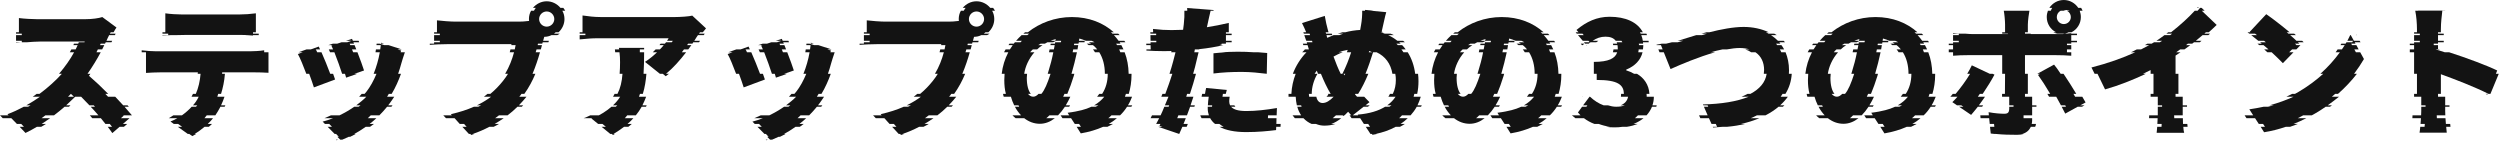
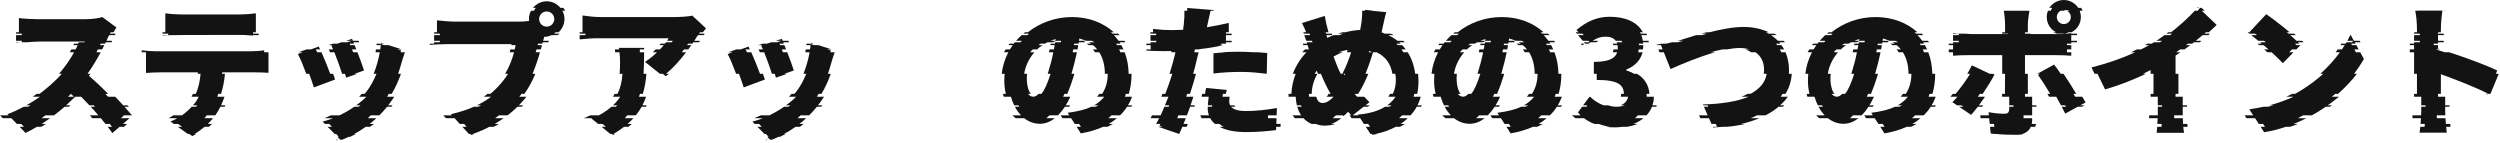
<svg xmlns="http://www.w3.org/2000/svg" width="698" height="40" viewBox="0 0 698 40" fill="none">
  <path d="M674.815 9V8.16C674.815 6.56 674.655 4.52 674.335 3H675.135V2.96H682.695V3H681.895C681.735 4.52 681.495 6.24 681.495 8.16V9H680.695V9.4H682.295V9.8H680.695V11.4H682.295V11.8H680.695V12.2H679.495V12.6H680.695V13.64C680.855 13.68 681.055 13.76 681.255 13.8H680.055C680.855 14.04 681.735 14.32 682.615 14.6H683.815C688.775 16.2 694.455 18.32 697.215 19.68L696.855 20.6H697.655L695.335 26.2H694.535L694.455 26.44C694.295 26.36 694.135 26.28 693.975 26.2H694.775C690.775 24.2 685.575 22.2 681.495 20.72V26.2H680.695V27H682.695V29.4H683.895V29.8H682.695V31C682.695 31.28 682.695 31.72 682.735 32.2H680.335C680.335 32.44 680.375 32.72 680.375 33H682.775C682.815 33.52 682.855 34.04 682.895 34.6H684.095C684.135 34.88 684.135 35.12 684.175 35.4H682.975C683.015 36 683.095 36.56 683.135 37.04H675.535C675.615 36.56 675.695 36 675.735 35.4H676.935C676.975 35.12 676.975 34.88 677.015 34.6H675.815C675.855 34.08 675.895 33.52 675.935 33H673.535C673.535 32.72 673.575 32.48 673.575 32.2H675.975C676.015 31.76 676.015 31.36 676.015 31V29.8H677.215V29.4H676.015V27H674.015V26.2H674.815V20.6H674.015V14.6H672.815V13.8H674.015V12.6H672.815V12.2H674.015V11.8H675.615V11.4H674.015V9.8H675.615V9.4H674.015V9H674.815Z" fill="#131313" />
  <path d="M640.775 12.2C640.895 12.32 641.015 12.44 641.135 12.56L641.095 12.6H642.295L641.135 13.8H639.935L639.135 14.6H640.335L637.375 17.64C636.615 16.84 635.495 15.76 634.255 14.6H633.055C632.775 14.32 632.455 14.08 632.175 13.8H633.375C632.935 13.4 632.455 13 631.975 12.6H630.775C630.615 12.48 630.455 12.32 630.295 12.2H631.495C631.335 12.08 631.175 11.92 631.015 11.8H632.615C632.455 11.68 632.295 11.52 632.135 11.4H630.535C629.855 10.84 629.175 10.28 628.535 9.8H630.135C629.975 9.68 629.775 9.52 629.615 9.4H628.015C627.815 9.24 627.655 9.12 627.495 9H628.295C628.255 8.96 628.175 8.92 628.135 8.88L632.735 3.96C634.415 5.12 636.975 7.08 639.255 9H638.455C638.615 9.12 638.775 9.28 638.935 9.4H640.535C640.695 9.52 640.855 9.68 641.015 9.8H639.415C640.055 10.36 640.655 10.88 641.175 11.4H642.775C642.895 11.52 643.055 11.68 643.175 11.8H641.575C641.695 11.92 641.855 12.08 641.975 12.2H640.775ZM640.775 26.2C641.135 26 641.455 25.84 641.775 25.64C644.295 24.16 646.615 22.44 648.655 20.6H647.855C649.975 18.72 651.775 16.68 653.295 14.6H652.095C652.295 14.32 652.495 14.08 652.655 13.8H653.855C654.135 13.4 654.375 13 654.655 12.6H653.455C653.535 12.48 653.615 12.32 653.695 12.2H654.895C654.975 12.08 655.055 11.92 655.135 11.8H656.735C656.815 11.68 656.895 11.52 656.975 11.4H655.375C655.655 10.84 655.935 10.36 656.175 9.8H657.775C657.815 9.76 657.815 9.68 657.855 9.64L657.935 9.8H656.335L657.215 11.4H658.815L659.055 11.8H657.455L657.655 12.2H656.455L656.695 12.6H657.895L658.535 13.8H657.335L657.775 14.6H658.975L660.015 16.48C659.215 17.84 658.295 19.24 657.255 20.6H658.055C656.535 22.56 654.775 24.44 652.775 26.2H651.975C651.695 26.48 651.375 26.72 651.055 27H653.055C652.015 27.84 650.975 28.64 649.895 29.4H651.095C650.935 29.52 650.735 29.68 650.535 29.8H649.335C648.415 30.44 647.455 31.08 646.455 31.64C646.135 31.84 645.815 32 645.455 32.2H643.055C642.575 32.48 642.055 32.72 641.535 33H643.935C642.815 33.56 641.615 34.12 640.375 34.6H641.575C640.855 34.88 640.135 35.16 639.415 35.4H638.215C636.215 36.08 634.175 36.6 632.135 36.92L631.175 35.4H632.375L631.855 34.6H630.655L629.615 33H627.215L626.695 32.2H629.095L628.015 30.52C629.375 30.32 630.735 30.08 632.015 29.8H633.215C633.775 29.68 634.295 29.56 634.855 29.4H633.655C636.095 28.76 638.335 27.92 640.375 27H638.375C638.935 26.72 639.455 26.48 639.975 26.2H640.775Z" fill="#131313" />
  <path d="M601.415 11.8C601.415 11.8 601.415 11.8 603.015 11.8C603.215 11.68 603.455 11.52 603.655 11.4H602.055C602.815 10.92 603.575 10.36 604.335 9.8H605.935C606.095 9.68 606.295 9.52 606.455 9.4H604.855C605.015 9.28 605.215 9.12 605.375 9H606.175C608.655 7.08 611.055 4.88 612.775 3H613.575C613.815 2.72 614.055 2.44 614.255 2.2H613.455C613.535 2.12 613.575 2.04 613.655 1.96L613.895 2.2H614.695L615.535 3H614.735L618.895 6.96C618.175 7.68 617.455 8.32 616.695 9H615.895C615.775 9.12 615.615 9.28 615.455 9.4H617.055C616.895 9.52 616.735 9.68 616.575 9.8H614.975C614.335 10.32 613.695 10.88 613.055 11.4H614.655C614.495 11.52 614.335 11.68 614.175 11.8H612.575C612.375 11.92 612.215 12.08 612.055 12.2H610.855C610.655 12.32 610.495 12.48 610.335 12.6H611.535C610.975 13 610.455 13.4 609.895 13.8H608.695C608.335 14.08 607.935 14.32 607.575 14.6H608.775C608.335 14.92 607.855 15.24 607.415 15.52V20.6H608.215V26.2H607.415V27H609.415V29.4H610.615V29.8H609.415V31.28C609.415 31.56 609.415 31.88 609.415 32.2H607.015C607.015 32.48 607.055 32.72 607.055 33H609.455C609.455 33.52 609.495 34.08 609.495 34.6H610.695C610.735 34.88 610.735 35.16 610.775 35.4H609.575C609.615 36.08 609.695 36.68 609.815 37.08H602.135C602.175 36.68 602.255 36.08 602.295 35.4H603.495C603.495 35.16 603.535 34.88 603.535 34.6H602.335C602.375 34.08 602.415 33.52 602.415 33H600.015C600.015 32.72 600.055 32.48 600.055 32.2H602.455C602.455 31.88 602.455 31.56 602.455 31.28V29.8H603.655V29.4H602.455V27H600.455V26.2H601.255V20.6H600.455V19.56C599.775 19.92 599.055 20.24 598.335 20.6H599.135C595.575 22.28 591.575 23.88 587.735 24.96L585.615 20.6H584.815L583.935 18.84C588.615 17.64 592.655 16.2 596.135 14.6H594.935C595.495 14.36 596.055 14.08 596.575 13.8H597.775C598.575 13.4 599.335 13 600.055 12.6H598.855C599.095 12.48 599.335 12.32 599.535 12.2H600.735C600.975 12.08 601.175 11.96 601.415 11.8Z" fill="#131313" />
  <path d="M574.255 4.76C574.255 5.84 575.135 6.72 576.215 6.72C577.295 6.72 578.175 5.84 578.175 4.76C578.175 4 577.735 3.32 577.095 3H577.895C577.615 2.88 577.335 2.8 577.015 2.8C576.695 2.8 576.415 2.88 576.135 3H575.335C574.695 3.32 574.255 4 574.255 4.76ZM572.175 2.2C573.055 0.88 574.535 0 576.215 0C577.895 0 579.375 0.88 580.255 2.2H581.055C581.215 2.44 581.335 2.72 581.455 3H580.655C580.855 3.56 580.975 4.12 580.975 4.76C580.975 6.6 579.935 8.2 578.375 9H577.575C577.255 9.16 576.895 9.32 576.535 9.4H578.135C578.055 9.4 578.015 9.44 577.935 9.44C578.135 9.44 578.335 9.4 578.495 9.4H576.895C577.415 9.36 577.895 9.28 578.295 9.24V9.4H579.895V9.8H578.295V11.4H579.895V11.8H578.295V12.2H577.095V12.6H578.295V13.8H577.095V14.6H578.295V15.56C576.935 15.44 575.175 15.4 574.015 15.4H565.375V20.6H566.175V26.2H565.375V27H567.375V29.4H568.575V29.8H567.375V32.2H564.975V33H567.375V33.56C567.375 33.92 567.335 34.28 567.255 34.6H568.455C568.415 34.88 568.335 35.16 568.215 35.4H567.015C566.575 36.36 565.775 37.08 564.615 37.4H565.015C564.495 37.56 563.855 37.64 563.175 37.64C561.175 37.64 559.215 37.6 557.295 37.4H556.895C556.535 37.36 556.175 37.32 555.815 37.28L555.615 35.4H556.815L556.735 34.6H555.535L555.375 33H552.975L552.895 32.2H555.295L555.215 31.32C556.895 31.64 558.615 31.76 559.575 31.76C560.575 31.76 560.935 31.44 560.975 30.4C560.975 30.28 560.975 30.08 560.975 29.8H562.175C562.175 29.68 562.175 29.56 562.175 29.4H560.975C560.975 28.8 560.975 27.96 560.975 27H558.975C558.975 26.76 558.975 26.48 558.975 26.2H559.775C559.775 24.44 559.815 22.44 559.815 20.6H559.015C559.015 18.16 559.015 16.08 559.015 15.4H549.415C548.215 15.4 546.455 15.44 545.295 15.56V14.6H544.095V13.8H545.295V12.6H544.095V12.2H545.295V11.8H546.895V11.4H545.295V9.8H546.895V9.4H545.295V9.2C545.855 9.28 546.495 9.36 547.135 9.4H548.735C549.535 9.48 550.335 9.52 551.015 9.52H560.615V9.4H559.015V9H559.815V6.84C559.815 5.72 559.615 3.76 559.455 3H566.615C566.495 3.56 566.175 5.8 566.175 6.88V9H565.375V9.4H566.975V9.52H575.575C575.895 9.52 576.215 9.52 576.575 9.48C576.375 9.48 576.175 9.44 576.015 9.4H574.415C574.015 9.32 573.615 9.2 573.255 9H574.055C572.495 8.24 571.455 6.6 571.455 4.76C571.455 4.12 571.575 3.56 571.775 3H572.575C572.695 2.72 572.815 2.44 572.975 2.2H572.175ZM552.215 29.8C551.495 30.72 550.855 31.48 550.335 32.08L546.975 29.8H548.175L547.575 29.4H546.375L545.095 28.52C545.575 28.04 546.055 27.56 546.535 27H544.535C544.775 26.76 545.015 26.48 545.215 26.2H546.015C547.455 24.48 548.895 22.52 550.055 20.6H549.255C549.735 19.8 550.175 19 550.535 18.24L555.535 20.6H556.335L556.855 20.84C556.015 22.44 554.815 24.36 553.575 26.2H552.775C552.575 26.48 552.415 26.72 552.215 27H554.215C553.655 27.84 553.055 28.64 552.495 29.4H553.695C553.615 29.52 553.495 29.68 553.415 29.8H552.215ZM581.375 27C581.735 27.6 582.015 28.12 582.295 28.6L580.815 29.4H582.015L581.295 29.8H580.095L576.615 31.72C576.295 31.12 575.975 30.44 575.615 29.8H576.815C576.735 29.68 576.655 29.52 576.615 29.4H575.415C574.975 28.6 574.535 27.8 574.095 27H572.095C571.935 26.72 571.775 26.48 571.615 26.2H572.415C571.215 24.16 569.975 22.24 569.015 20.92L569.615 20.6H568.815L573.495 18.04C574.055 18.72 574.695 19.6 575.335 20.6H576.135C577.335 22.36 578.615 24.4 579.695 26.2H578.895C579.055 26.48 579.215 26.76 579.375 27H581.375Z" fill="#131313" />
  <path d="M532.375 35.4C530.575 36.2 528.495 36.84 526.135 37.24L524.975 35.4H526.175L525.655 34.6H524.455L523.415 33H521.015L520.495 32.2H522.895L522.455 31.48C524.135 31.28 525.215 31.04 526.375 30.76C527.335 30.52 528.255 30.2 529.095 29.8H530.295C530.535 29.68 530.815 29.56 531.055 29.4H529.855C530.975 28.76 531.935 27.96 532.695 27H530.695C530.895 26.76 531.095 26.48 531.295 26.2H532.095C533.095 24.68 533.655 22.8 533.655 20.68C533.655 20.64 533.655 20.64 533.655 20.6H532.855C532.855 18.24 532.295 16.2 531.295 14.6H530.095C529.935 14.32 529.735 14.04 529.535 13.8H530.735C530.375 13.36 529.975 12.96 529.535 12.6H528.335C528.175 12.48 527.975 12.32 527.815 12.2H529.015C528.815 12.04 528.575 11.92 528.375 11.8H529.975C529.735 11.64 529.455 11.52 529.175 11.4H527.575C527.015 11.16 526.375 10.92 525.735 10.76C525.695 11 525.655 11.2 525.615 11.4H527.215C527.215 11.52 527.175 11.68 527.175 11.8H525.575C525.535 11.92 525.535 12.08 525.495 12.2H524.295C524.255 12.32 524.255 12.48 524.215 12.6H525.415C525.335 13 525.295 13.4 525.215 13.8H524.015C523.935 14.08 523.895 14.32 523.855 14.6H525.055C524.655 16.52 524.135 18.52 523.535 20.6H524.335C524.295 20.8 524.255 21 524.175 21.2C523.615 23 523.015 24.68 522.375 26.2H521.575C521.455 26.48 521.335 26.72 521.215 27H523.215C522.815 27.88 522.375 28.68 521.935 29.4H523.135C523.055 29.52 522.975 29.68 522.895 29.8H521.695C521.095 30.72 520.455 31.52 519.775 32.2H517.375C517.095 32.48 516.815 32.76 516.495 33H518.895C517.615 34 516.215 34.56 514.695 34.56C513.095 34.56 511.615 34 510.335 33H507.935C507.615 32.76 507.335 32.48 507.055 32.2H509.455C508.815 31.52 508.215 30.72 507.735 29.8H508.935C508.855 29.68 508.775 29.52 508.735 29.4H507.535C507.175 28.68 506.855 27.84 506.615 27H504.615C504.535 26.72 504.455 26.48 504.415 26.2H505.215C504.895 25 504.775 23.72 504.775 22.36C504.775 21.76 504.815 21.2 504.855 20.6H504.055C504.295 18.48 504.935 16.44 505.895 14.6H504.695C504.855 14.32 504.975 14.04 505.135 13.8H506.335C506.575 13.4 506.855 13 507.135 12.6H505.935C506.015 12.48 506.135 12.32 506.215 12.2H507.415C507.535 12.08 507.615 11.92 507.735 11.8H509.335C509.455 11.68 509.575 11.52 509.655 11.4H508.055C508.535 10.84 509.055 10.32 509.615 9.8H511.215C511.375 9.68 511.535 9.52 511.695 9.4H510.095C510.255 9.28 510.415 9.12 510.575 9H511.375C514.655 6.4 518.935 4.76 523.655 4.76C528.455 4.76 532.455 6.4 535.335 9H534.535C534.695 9.12 534.855 9.28 534.975 9.4H536.575C536.695 9.52 536.855 9.68 536.975 9.8H535.375C535.855 10.32 536.295 10.84 536.695 11.4H538.295C538.375 11.52 538.495 11.68 538.575 11.8H536.975C537.055 11.92 537.135 12.08 537.215 12.2H536.015C536.095 12.32 536.175 12.48 536.255 12.6H537.455C537.655 13 537.855 13.4 538.055 13.8H536.855C536.975 14.08 537.055 14.32 537.175 14.6H538.375C539.095 16.44 539.455 18.48 539.495 20.6H540.295C540.295 20.68 540.295 20.8 540.295 20.88C540.295 22.8 540.015 24.56 539.535 26.2H538.735C538.655 26.48 538.535 26.72 538.455 27H540.455C540.135 27.84 539.775 28.64 539.295 29.4H540.495C540.415 29.52 540.335 29.68 540.255 29.8H539.055C538.495 30.68 537.855 31.48 537.095 32.2H534.695C534.415 32.48 534.135 32.76 533.815 33H536.215C535.535 33.6 534.775 34.12 533.935 34.6H535.135C534.615 34.88 534.095 35.16 533.575 35.4H532.375ZM514.855 27C514.855 27 514.855 27 512.855 27C513.375 27 513.855 26.72 514.335 26.2H515.135C516.015 25.2 516.815 23.32 517.695 20.6H516.895C516.935 20.4 517.015 20.16 517.095 19.92C517.615 18.28 518.095 16.48 518.455 14.6H517.255C517.335 14.32 517.375 14.08 517.415 13.8H518.615C518.695 13.4 518.775 13 518.855 12.6H517.655C517.655 12.48 517.695 12.32 517.735 12.2H518.935C518.935 12.08 518.975 11.92 518.975 11.8H520.575C520.575 11.68 520.615 11.52 520.655 11.4H519.055C519.095 11.24 519.095 11.08 519.135 10.92C518.615 11.04 518.135 11.2 517.695 11.4H519.295C518.975 11.52 518.695 11.64 518.415 11.8H516.815C516.575 11.92 516.335 12.04 516.095 12.2H514.895C514.655 12.32 514.455 12.48 514.255 12.6H515.455C514.895 12.96 514.375 13.36 513.935 13.8H512.735C512.455 14.04 512.215 14.32 511.975 14.6H513.175C511.575 16.44 510.615 18.64 510.335 20.6H511.135C511.095 21 511.055 21.36 511.055 21.72C511.055 23.84 511.495 25.36 512.175 26.2H511.375C511.815 26.72 512.295 27 512.855 27H514.855Z" fill="#131313" />
  <path d="M468.335 11.4C468.535 11.36 468.735 11.28 468.935 11.24C469.935 10.92 471.615 10.4 473.615 9.8H475.215C475.655 9.68 476.135 9.52 476.615 9.4H475.015C475.495 9.28 476.015 9.12 476.495 9H477.295C480.455 8.2 483.935 7.52 486.815 7.52C489.375 7.52 491.775 8.04 493.815 9H493.015C493.255 9.12 493.535 9.24 493.775 9.4H495.375C495.615 9.52 495.855 9.68 496.055 9.8H494.455C495.175 10.28 495.815 10.8 496.415 11.4H498.015C498.135 11.52 498.255 11.68 498.375 11.8H496.775C496.895 11.92 496.975 12.08 497.095 12.2H495.895C495.975 12.32 496.095 12.48 496.175 12.6H497.375C497.655 12.96 497.895 13.36 498.135 13.8H496.935C497.095 14.04 497.215 14.32 497.335 14.6H498.535C499.135 16.08 499.495 17.76 499.495 19.64C499.495 19.96 499.495 20.28 499.455 20.6H500.255C500.135 22.64 499.535 24.52 498.495 26.2H497.695C497.535 26.48 497.375 26.72 497.175 27H499.175C498.575 27.84 497.855 28.64 497.015 29.4H498.215C498.095 29.52 497.935 29.68 497.775 29.8H496.575C495.535 30.68 494.335 31.48 492.935 32.2H490.535C489.975 32.48 489.415 32.76 488.815 33H491.215C489.695 33.64 487.975 34.2 486.095 34.6H487.295C485.695 34.96 484.015 35.24 482.215 35.4H481.015C480.135 35.48 479.215 35.56 478.295 35.6L478.215 35.4H479.415L479.055 34.6H477.855L477.135 33H474.735L474.375 32.2H476.775L475.735 29.8H476.935L476.775 29.4H475.575L475.455 29.16C480.535 29.04 484.935 28.36 488.255 27H486.255C486.855 26.76 487.415 26.48 487.935 26.2H488.735C491.295 24.84 492.895 23 493.255 20.6H492.455C492.495 20.24 492.535 19.88 492.535 19.52C492.535 17.44 491.735 15.68 490.135 14.6H488.935C488.455 14.28 487.935 14 487.295 13.8H488.495C487.695 13.56 486.775 13.4 485.735 13.4C484.655 13.4 483.415 13.56 482.095 13.8H480.895C479.855 14 478.735 14.28 477.615 14.6H478.815C474.295 15.88 469.455 17.92 466.415 19.28L464.535 14.6H463.335L463.015 13.8H464.215L463.735 12.6H462.535L462.495 12.48C462.935 12.4 463.415 12.32 463.935 12.2H465.135C465.655 12.08 466.255 11.96 466.815 11.8H468.415C468.935 11.68 469.455 11.52 469.935 11.4H468.335Z" fill="#131313" />
  <path d="M441.28 32.2C441.04 31.96 440.8 31.68 440.56 31.4L441.72 29.8H442.92L443.2 29.4H442L443.8 27H441.8L441.84 26.92C441.88 26.96 441.88 26.96 441.92 27H443.92C445.08 28.08 446.36 28.92 447.72 29.4H448.92C449.68 29.64 450.44 29.8 451.24 29.8C452.16 29.8 453 29.68 453.68 29.4H452.48C453.6 28.96 454.36 28.16 454.56 27H452.56C452.6 26.8 452.6 26.6 452.6 26.4C452.6 26.32 452.6 26.28 452.6 26.2H453.4C453.32 23.76 451.88 22.32 445.8 22.32V20.6H445V17.28C449.16 17.28 451 16.28 451.52 14.6H450.32C450.4 14.36 450.44 14.08 450.48 13.8H451.68C451.68 13.68 451.68 13.52 451.68 13.4C451.68 13.12 451.64 12.84 451.6 12.6H450.4C450.36 12.48 450.36 12.32 450.32 12.2H451.52C451.48 12.04 451.44 11.92 451.36 11.8H452.96C452.88 11.64 452.8 11.52 452.72 11.4H451.12C450.56 10.64 449.6 10.24 448.28 10.24C446.88 10.24 445.8 10.64 444.64 11.4H446.24C446.04 11.52 445.88 11.64 445.68 11.8H444.08C443.92 11.92 443.72 12.04 443.56 12.2H442.36C442.2 12.32 442.04 12.48 441.88 12.6H443.08C443.04 12.64 443 12.68 442.96 12.72L442.88 12.6H441.68L441.36 12.2H442.56L442.24 11.8H443.84L443.52 11.4H441.92L440.56 9.8H442.16L441.84 9.4H440.24L439.92 9H440.72L440.16 8.36C442.92 6.04 445.88 4.68 449.4 4.68C453.84 4.68 457.16 6.16 458.68 9H457.88C457.96 9.12 458 9.28 458.08 9.4H459.68C459.72 9.52 459.8 9.68 459.84 9.8H458.24C458.44 10.28 458.6 10.84 458.68 11.4H460.28C460.28 11.52 460.32 11.68 460.32 11.8H458.72C458.72 11.92 458.76 12.08 458.76 12.2H457.56C457.6 12.32 457.6 12.48 457.6 12.6H458.8C458.8 12.68 458.8 12.8 458.8 12.88C458.8 13.2 458.76 13.48 458.72 13.8H457.52C457.52 14.08 457.44 14.32 457.4 14.6H458.6C458.08 16.72 456.56 18.4 454.04 19.44V19.64C454.84 19.88 455.56 20.2 456.24 20.6H457.04C459 21.76 460.36 23.64 460.52 26.2H459.72C459.76 26.44 459.76 26.64 459.76 26.88C459.76 26.92 459.76 26.96 459.76 27H461.76C461.76 27.88 461.6 28.68 461.36 29.4H462.56C462.52 29.52 462.48 29.68 462.44 29.8H461.24C460.88 30.68 460.36 31.48 459.72 32.2H457.32C457.04 32.48 456.76 32.76 456.48 33H458.88C458.08 33.64 457.12 34.2 456.08 34.6H457.28C456.32 34.96 455.32 35.24 454.24 35.4H453.04C452.32 35.52 451.52 35.56 450.76 35.56C449.88 35.56 449.08 35.52 448.32 35.4H449.52C448.36 35.24 447.32 34.96 446.36 34.6H445.16C444.08 34.2 443.08 33.64 442.24 33H439.84C439.52 32.76 439.2 32.48 438.88 32.2H441.28Z" fill="#131313" />
  <path d="M428 35.4C426.2 36.2 424.12 36.84 421.76 37.24L420.6 35.4H421.8L421.28 34.6H420.08L419.04 33H416.64L416.12 32.2H418.52L418.08 31.48C419.76 31.28 420.84 31.04 422 30.76C422.96 30.52 423.88 30.2 424.72 29.8H425.92C426.16 29.68 426.44 29.56 426.68 29.4H425.48C426.6 28.76 427.56 27.96 428.32 27H426.32C426.52 26.76 426.72 26.48 426.92 26.2H427.72C428.72 24.68 429.28 22.8 429.28 20.68C429.28 20.64 429.28 20.64 429.28 20.6H428.48C428.48 18.24 427.92 16.2 426.92 14.6H425.72C425.56 14.32 425.36 14.04 425.16 13.8H426.36C426 13.36 425.6 12.96 425.16 12.6H423.96C423.8 12.48 423.6 12.32 423.44 12.2H424.64C424.44 12.04 424.2 11.92 424 11.8H425.6C425.36 11.64 425.08 11.52 424.8 11.4H423.2C422.64 11.16 422 10.92 421.36 10.76C421.32 11 421.28 11.2 421.24 11.4H422.84C422.84 11.52 422.8 11.68 422.8 11.8H421.2C421.16 11.92 421.16 12.08 421.12 12.2H419.92C419.88 12.32 419.88 12.48 419.84 12.6H421.04C420.96 13 420.92 13.4 420.84 13.8H419.64C419.56 14.08 419.52 14.32 419.48 14.6H420.68C420.28 16.52 419.76 18.52 419.16 20.6H419.96C419.92 20.8 419.88 21 419.8 21.2C419.24 23 418.64 24.68 418 26.2H417.2C417.08 26.48 416.96 26.72 416.84 27H418.84C418.44 27.88 418 28.68 417.56 29.4H418.76C418.68 29.52 418.6 29.68 418.52 29.8H417.32C416.72 30.72 416.08 31.52 415.4 32.2H413C412.72 32.48 412.44 32.76 412.12 33H414.52C413.24 34 411.84 34.56 410.32 34.56C408.72 34.56 407.24 34 405.96 33H403.56C403.24 32.76 402.96 32.48 402.68 32.2H405.08C404.44 31.52 403.84 30.72 403.36 29.8H404.56C404.48 29.68 404.4 29.52 404.36 29.4H403.16C402.8 28.68 402.48 27.84 402.24 27H400.24C400.16 26.72 400.08 26.48 400.04 26.2H400.84C400.52 25 400.4 23.72 400.4 22.36C400.4 21.76 400.44 21.2 400.48 20.6H399.68C399.92 18.48 400.56 16.44 401.52 14.6H400.32C400.48 14.32 400.6 14.04 400.76 13.8H401.96C402.2 13.4 402.48 13 402.76 12.6H401.56C401.64 12.48 401.76 12.32 401.84 12.2H403.04C403.16 12.08 403.24 11.92 403.36 11.8H404.96C405.08 11.68 405.2 11.52 405.28 11.4H403.68C404.16 10.84 404.68 10.32 405.24 9.8H406.84C407 9.68 407.16 9.52 407.32 9.4H405.72C405.88 9.28 406.04 9.12 406.2 9H407C410.28 6.4 414.56 4.76 419.28 4.76C424.08 4.76 428.08 6.4 430.96 9H430.16C430.32 9.12 430.48 9.28 430.6 9.4H432.2C432.32 9.52 432.48 9.68 432.6 9.8H431C431.48 10.32 431.92 10.84 432.32 11.4H433.92C434 11.52 434.12 11.68 434.2 11.8H432.6C432.68 11.92 432.76 12.08 432.84 12.2H431.64C431.72 12.32 431.8 12.48 431.88 12.6H433.08C433.28 13 433.48 13.4 433.68 13.8H432.48C432.6 14.08 432.68 14.32 432.8 14.6H434C434.72 16.44 435.08 18.48 435.12 20.6H435.92C435.92 20.68 435.92 20.8 435.92 20.88C435.92 22.8 435.64 24.56 435.16 26.2H434.36C434.28 26.48 434.16 26.72 434.08 27H436.08C435.76 27.84 435.4 28.64 434.92 29.4H436.12C436.04 29.52 435.96 29.68 435.88 29.8H434.68C434.12 30.68 433.48 31.48 432.72 32.2H430.32C430.04 32.48 429.76 32.76 429.44 33H431.84C431.16 33.6 430.4 34.12 429.56 34.6H430.76C430.24 34.88 429.72 35.16 429.2 35.4H428ZM410.48 27C410.48 27 410.48 27 408.48 27C409 27 409.48 26.72 409.96 26.2H410.76C411.64 25.2 412.44 23.32 413.32 20.6H412.52C412.56 20.4 412.64 20.16 412.72 19.92C413.24 18.28 413.72 16.48 414.08 14.6H412.88C412.96 14.32 413 14.08 413.04 13.8H414.24C414.32 13.4 414.4 13 414.48 12.6H413.28C413.28 12.48 413.32 12.32 413.36 12.2H414.56C414.56 12.08 414.6 11.92 414.6 11.8H416.2C416.2 11.68 416.24 11.52 416.28 11.4H414.68C414.72 11.24 414.72 11.08 414.76 10.92C414.24 11.04 413.76 11.2 413.32 11.4H414.92C414.6 11.52 414.32 11.64 414.04 11.8H412.44C412.2 11.92 411.96 12.04 411.72 12.2H410.52C410.28 12.32 410.08 12.48 409.88 12.6H411.08C410.52 12.96 410 13.36 409.56 13.8H408.36C408.08 14.04 407.84 14.32 407.6 14.6H408.8C407.2 16.44 406.24 18.64 405.96 20.6H406.76C406.72 21 406.68 21.36 406.68 21.72C406.68 23.84 407.12 25.36 407.8 26.2H407C407.44 26.72 407.92 27 408.48 27H410.48Z" fill="#131313" />
  <path d="M387.04 3.4C386.68 4.56 386.24 6.84 385.96 7.96C385.88 8.24 385.8 8.56 385.76 8.84C385.92 8.88 386.12 8.96 386.28 9H385.48C385.88 9.12 386.28 9.28 386.64 9.4H388.24C388.56 9.52 388.88 9.64 389.16 9.8H387.56C388.52 10.24 389.36 10.76 390.16 11.4H391.76C391.92 11.52 392.08 11.68 392.24 11.8H390.64C390.8 11.92 390.92 12.08 391.08 12.2H389.88C390 12.32 390.16 12.48 390.28 12.6H391.48C391.84 12.96 392.16 13.36 392.48 13.8H391.28C391.48 14.08 391.68 14.32 391.84 14.6H393.04C394.12 16.32 394.84 18.36 395.12 20.6H395.92C396 21.28 396.04 21.96 396.04 22.68C396.04 23.92 395.92 25.12 395.68 26.2H394.88C394.8 26.48 394.76 26.72 394.68 27H396.68C396.44 27.84 396.12 28.64 395.76 29.4H396.96C396.92 29.52 396.84 29.68 396.76 29.8H395.56C395.08 30.68 394.48 31.48 393.84 32.2H391.44C391.16 32.48 390.92 32.76 390.64 33H393.04C392.44 33.6 391.76 34.12 391.04 34.6H392.24C391.8 34.88 391.36 35.16 390.88 35.4H389.68C388 36.32 386.12 36.96 384.08 37.4H384.48C384.08 37.48 383.64 37.56 383.2 37.64L383.04 37.4H382.64L381.32 35.4H382.52L382 34.6H380.8L379.76 33H377.36L376.8 32.2H379.2L379.08 32C382.44 31.72 384.92 30.92 386.72 29.8H387.92C388.12 29.68 388.32 29.52 388.52 29.4H387.32C388.32 28.68 389.08 27.88 389.64 27H387.64C387.8 26.72 387.96 26.48 388.08 26.2H388.88C389.48 24.96 389.72 23.64 389.72 22.36C389.72 21.76 389.68 21.16 389.56 20.6H388.76C388.32 17.8 386.76 15.72 384.36 14.6H383.16C382.88 14.48 382.6 14.36 382.28 14.24C382.24 14.36 382.2 14.48 382.16 14.6H383.36C382.72 16.64 382.04 18.68 381.24 20.6H382.04C381.2 22.6 380.28 24.52 379.2 26.2H378.4C378.4 26.24 378.36 26.32 378.32 26.36C378.52 26.56 378.72 26.8 378.88 27H380.88C381.4 27.52 381.88 28.08 382.36 28.52L381.24 29.4H382.44L381.92 29.8H380.72L377.68 32.2H375.28L375.04 32.4C375 32.32 374.92 32.28 374.88 32.2H377.28C376.96 31.84 376.68 31.52 376.4 31.2C376.04 31.56 375.72 31.88 375.4 32.2H373C372.68 32.48 372.36 32.76 372.08 33H374.48C373.52 33.76 372.64 34.28 371.68 34.6H372.88C371.88 34.92 370.88 35.08 369.76 35.08C368.96 35.08 368.16 34.92 367.4 34.6H366.2C365.36 34.24 364.6 33.72 363.92 33H361.52C361.32 32.76 361.08 32.48 360.88 32.2H363.28C362.84 31.52 362.44 30.72 362.2 29.8H363.4C363.36 29.68 363.32 29.52 363.28 29.4H362.08C361.92 28.68 361.8 27.88 361.76 27H359.76C359.76 26.88 359.76 26.8 359.76 26.68C359.76 26.52 359.76 26.36 359.76 26.2H360.56C360.64 24.32 361.04 22.44 361.76 20.6H360.96C361.8 18.4 363.08 16.32 364.76 14.6H363.56C363.8 14.36 364.04 14.12 364.28 13.88C364.28 13.84 364.28 13.84 364.24 13.8H365.44C365.32 13.4 365.2 13 365.08 12.6H363.88C363.84 12.48 363.8 12.32 363.76 12.2H364.96C364.92 12.08 364.88 11.92 364.84 11.8H366.44C366.4 11.68 366.36 11.52 366.32 11.4H364.72C364.64 11.24 364.6 11.08 364.52 10.88C364.4 10.52 364.28 10.16 364.16 9.8H365.76C365.72 9.68 365.68 9.52 365.64 9.4H364.04C364 9.28 363.92 9.12 363.88 9H364.68C364.36 8.2 364 7.4 363.52 6.44L369.88 4.44C370.12 5.92 370.44 7.24 370.76 8.44C370.8 8.64 370.84 8.8 370.92 9H370.12C370.16 9.12 370.2 9.28 370.24 9.4H371.84C371.88 9.52 371.92 9.68 371.96 9.8H370.36C370.4 10.04 370.48 10.32 370.56 10.56C371.16 10.28 371.76 10.04 372.36 9.8H373.96C374.32 9.64 374.72 9.52 375.08 9.4H373.48C373.96 9.24 374.4 9.12 374.84 9H375.64C377.04 8.64 378.4 8.44 379.76 8.36C379.84 7.88 379.92 7.44 380 7C380.24 5.76 380.36 4 380.32 3H381.12C381.12 2.92 381.12 2.84 381.12 2.76L383.64 3H382.84L387.04 3.4ZM367.52 27C367.72 28.08 368.32 28.76 369.28 28.76C370.28 28.76 371.28 28.12 372.36 27H370.36C370.52 26.84 370.72 26.64 370.88 26.44C370.84 26.36 370.8 26.28 370.72 26.2H371.52C370.56 24.6 369.64 22.68 368.8 20.6H368C367.88 20.32 367.76 20 367.64 19.72C367.44 20 367.24 20.32 367.04 20.6H367.84C366.8 22.36 366.24 24.36 366.24 26.16V26.2H365.44C365.44 26.52 365.48 26.76 365.52 27H367.52ZM375.12 20.6C375.2 20.76 375.28 20.88 375.36 21.04C375.44 20.88 375.52 20.76 375.6 20.6H374.8C375.76 18.72 376.6 16.64 377.24 14.6H376.04C376.12 14.36 376.2 14.16 376.28 13.92C375.36 14.08 374.52 14.32 373.68 14.6H374.88C373.96 14.92 373.12 15.36 372.32 15.8C372.96 17.56 373.64 19.24 374.32 20.6H375.12Z" fill="#131313" />
  <path d="M343.32 27C343.24 27.48 343.2 27.92 343.2 28.28C343.2 28.68 343.28 29.08 343.44 29.4H344.64C344.72 29.56 344.8 29.68 344.92 29.8H343.72C344.36 30.56 345.68 31 347.96 31C350.68 31 353.44 30.68 356.52 30.16L356.44 32.2H354.04L354 33H356.4L356.36 34.6H357.56L357.52 35.4H356.32L356.28 36.32C354 36.6 351.28 36.88 347.92 36.88C344.72 36.88 342.24 36.36 340.44 35.4H341.64C341.2 35.16 340.8 34.88 340.44 34.6H339.24C338.64 34.12 338.2 33.6 337.88 33H335.48C335.32 32.76 335.2 32.48 335.12 32.2H337.52C337.32 31.6 337.2 30.96 337.2 30.28C337.2 30.12 337.2 29.96 337.2 29.8H338.4C338.4 29.68 338.4 29.52 338.44 29.4H337.24C337.28 28.6 337.36 27.76 337.48 27H335.48C335.52 26.72 335.56 26.48 335.64 26.2H336.44C336.52 25.6 336.64 25.04 336.76 24.56L342.52 25.12C342.44 25.48 342.32 25.84 342.24 26.2H341.44C341.4 26.48 341.36 26.72 341.32 27H343.32ZM338 3C337.68 4.24 337.32 6.04 337.12 6.92C337.08 7.12 337.04 7.36 336.96 7.6C339 7.28 341.04 6.88 343.08 6.4V9H342.28V9.4H343.88V9.8H342.28V11.4H343.88V11.8H342.28V12.2H341.08V12.44C340.84 12.48 340.64 12.56 340.4 12.6H341.6C339.52 13.08 337.2 13.48 334.84 13.72C334.84 13.76 334.84 13.76 334.8 13.8H333.6C333.56 14.04 333.52 14.36 333.44 14.6H334.64C334.32 16.04 333.96 17.44 333.64 18.76C333.48 19.36 333.32 19.96 333.12 20.6H333.92C333.44 22.36 332.88 24.28 332.24 26.2H331.44C331.36 26.48 331.28 26.72 331.2 27H333.2C332.96 27.8 332.68 28.6 332.4 29.4H333.6C333.56 29.52 333.52 29.68 333.48 29.8H332.28C331.96 30.6 331.68 31.4 331.4 32.2H329C328.88 32.48 328.8 32.72 328.68 33H331.08C330.84 33.56 330.64 34.08 330.44 34.6H331.64C331.52 34.88 331.44 35.12 331.32 35.4H330.12C329.8 36.12 329.52 36.76 329.24 37.4L323.36 35.4H324.56L323.72 35.12C323.8 34.96 323.92 34.8 324 34.6H322.8C323.08 34.12 323.36 33.56 323.64 33H321.24C321.36 32.76 321.48 32.48 321.64 32.2H324.04C324.4 31.44 324.76 30.64 325.08 29.8H326.28C326.32 29.68 326.4 29.52 326.44 29.4H325.24C325.56 28.64 325.92 27.8 326.24 27H324.24C324.36 26.72 324.44 26.48 324.56 26.2H325.36C326.08 24.32 326.72 22.4 327.32 20.6H326.52C326.92 19.36 327.28 18.16 327.56 17.08C327.76 16.28 328 15.44 328.2 14.6H327C327.04 14.48 327.04 14.36 327.08 14.24C326.36 14.28 325.68 14.28 325.04 14.28C323 14.28 321.44 14.2 320.08 14.12V13.8H321.28L321.24 12.6H320.04V12.2H321.24V11.8H322.84V11.4H321.24L321.2 9.8H322.8V9.4H321.2L321.16 9H321.96L321.92 8.08C324.08 8.32 325.36 8.4 327.08 8.4C328.16 8.4 329.2 8.36 330.32 8.32C330.4 7.72 330.48 7.2 330.52 6.72C330.68 5.4 330.72 4.04 330.68 3H331.48C331.48 2.72 331.48 2.44 331.44 2.24L338.84 2.8C338.84 2.88 338.8 2.92 338.8 3H338ZM340.96 14.6C342.48 14.52 344.08 14.44 345.52 14.44C347 14.44 348.56 14.48 350.16 14.6H351.36C352.16 14.64 353 14.72 353.8 14.8L353.68 20.6C351.68 20.36 349.2 20.08 346.72 20.08C343.84 20.08 341.36 20.2 338.8 20.52V14.88C339.84 14.76 340.96 14.68 342.16 14.6H340.96Z" fill="#131313" />
  <path d="M308 35.4C306.2 36.2 304.12 36.84 301.76 37.24L300.6 35.4H301.8L301.28 34.6H300.08L299.04 33H296.64L296.12 32.2H298.52L298.08 31.48C299.76 31.28 300.84 31.04 302 30.76C302.96 30.52 303.88 30.2 304.72 29.8H305.92C306.16 29.68 306.44 29.56 306.68 29.4H305.48C306.6 28.76 307.56 27.96 308.32 27H306.32C306.52 26.76 306.72 26.48 306.92 26.2H307.72C308.72 24.68 309.28 22.8 309.28 20.68C309.28 20.64 309.28 20.64 309.28 20.6H308.48C308.48 18.24 307.92 16.2 306.92 14.6H305.72C305.56 14.32 305.36 14.04 305.16 13.8H306.36C306 13.36 305.6 12.96 305.16 12.6H303.96C303.8 12.48 303.6 12.32 303.44 12.2H304.64C304.44 12.04 304.2 11.92 304 11.8H305.6C305.36 11.64 305.08 11.52 304.8 11.4H303.2C302.64 11.16 302 10.92 301.36 10.76C301.32 11 301.28 11.2 301.24 11.4H302.84C302.84 11.52 302.8 11.68 302.8 11.8H301.2C301.16 11.92 301.16 12.08 301.12 12.2H299.92C299.88 12.32 299.88 12.48 299.84 12.6H301.04C300.96 13 300.92 13.4 300.84 13.8H299.64C299.56 14.08 299.52 14.32 299.48 14.6H300.68C300.28 16.52 299.76 18.52 299.16 20.6H299.96C299.92 20.8 299.88 21 299.8 21.2C299.24 23 298.64 24.68 298 26.2H297.2C297.08 26.48 296.96 26.72 296.84 27H298.84C298.44 27.88 298 28.68 297.56 29.4H298.76C298.68 29.52 298.6 29.68 298.52 29.8H297.32C296.72 30.72 296.08 31.52 295.4 32.2H293C292.72 32.48 292.44 32.76 292.12 33H294.52C293.24 34 291.84 34.56 290.32 34.56C288.72 34.56 287.24 34 285.96 33H283.56C283.24 32.76 282.96 32.48 282.68 32.2H285.08C284.44 31.52 283.84 30.72 283.36 29.8H284.56C284.48 29.68 284.4 29.52 284.36 29.4H283.16C282.8 28.68 282.48 27.84 282.24 27H280.24C280.16 26.72 280.08 26.48 280.04 26.2H280.84C280.52 25 280.4 23.72 280.4 22.36C280.4 21.76 280.44 21.2 280.48 20.6H279.68C279.92 18.48 280.56 16.44 281.52 14.6H280.32C280.48 14.32 280.6 14.04 280.76 13.8H281.96C282.2 13.4 282.48 13 282.76 12.6H281.56C281.64 12.48 281.76 12.32 281.84 12.2H283.04C283.16 12.08 283.24 11.92 283.36 11.8H284.96C285.08 11.68 285.2 11.52 285.28 11.4H283.68C284.16 10.84 284.68 10.32 285.24 9.8H286.84C287 9.68 287.16 9.52 287.32 9.4H285.72C285.88 9.28 286.04 9.12 286.2 9H287C290.28 6.4 294.56 4.76 299.28 4.76C304.08 4.76 308.08 6.4 310.96 9H310.16C310.32 9.12 310.48 9.28 310.6 9.4H312.2C312.32 9.52 312.48 9.68 312.6 9.8H311C311.48 10.32 311.92 10.84 312.32 11.4H313.92C314 11.52 314.12 11.68 314.2 11.8H312.6C312.68 11.92 312.76 12.08 312.84 12.2H311.64C311.72 12.32 311.8 12.48 311.88 12.6H313.08C313.28 13 313.48 13.4 313.68 13.8H312.48C312.6 14.08 312.68 14.32 312.8 14.6H314C314.72 16.44 315.08 18.48 315.12 20.6H315.92C315.92 20.68 315.92 20.8 315.92 20.88C315.92 22.8 315.64 24.56 315.16 26.2H314.36C314.28 26.48 314.16 26.72 314.08 27H316.08C315.76 27.84 315.4 28.64 314.92 29.4H316.12C316.04 29.52 315.96 29.68 315.88 29.8H314.68C314.12 30.68 313.48 31.48 312.72 32.2H310.32C310.04 32.48 309.76 32.76 309.44 33H311.84C311.16 33.6 310.4 34.12 309.56 34.6H310.76C310.24 34.88 309.72 35.16 309.2 35.4H308ZM290.48 27C290.48 27 290.48 27 288.48 27C289 27 289.48 26.72 289.96 26.2H290.76C291.64 25.2 292.44 23.32 293.32 20.6H292.52C292.56 20.4 292.64 20.16 292.72 19.92C293.24 18.28 293.72 16.48 294.08 14.6H292.88C292.96 14.32 293 14.08 293.04 13.8H294.24C294.32 13.4 294.4 13 294.48 12.6H293.28C293.28 12.48 293.32 12.32 293.36 12.2H294.56C294.56 12.08 294.6 11.92 294.6 11.8H296.2C296.2 11.68 296.24 11.52 296.28 11.4H294.68C294.72 11.24 294.72 11.08 294.76 10.92C294.24 11.04 293.76 11.2 293.32 11.4H294.92C294.6 11.52 294.32 11.64 294.04 11.8H292.44C292.2 11.92 291.96 12.04 291.72 12.2H290.52C290.28 12.32 290.08 12.48 289.88 12.6H291.08C290.52 12.96 290 13.36 289.56 13.8H288.36C288.08 14.04 287.84 14.32 287.6 14.6H288.8C287.2 16.44 286.24 18.64 285.96 20.6H286.76C286.72 21 286.68 21.36 286.68 21.72C286.68 23.84 287.12 25.36 287.8 26.2H287C287.44 26.72 287.92 27 288.48 27H290.48Z" fill="#131313" />
-   <path d="M270.52 5.32C270.52 6.48 271.48 7.44 272.64 7.44C273.8 7.44 274.76 6.48 274.76 5.32C274.76 4.16 273.8 3.2 272.64 3.2C271.48 3.2 270.52 4.16 270.52 5.32ZM268.8 2.2C269.72 1.08 271.12 0.36 272.64 0.36C274.16 0.36 275.56 1.08 276.48 2.2H277.28C277.48 2.44 277.64 2.72 277.8 3H277C277.4 3.68 277.6 4.48 277.6 5.32C277.6 6.76 276.96 8.08 275.96 9H275.16C275 9.16 274.84 9.28 274.68 9.4H276.28C276.08 9.56 275.84 9.68 275.6 9.8H274C273.36 10.12 272.68 10.28 271.96 10.28C271.84 10.64 271.72 11.04 271.64 11.4H273.24C273.2 11.56 273.16 11.68 273.12 11.8H271.52C271.52 11.84 271.48 11.92 271.48 11.96C271.48 12.04 271.44 12.12 271.4 12.2H270.2C270.2 12.32 270.16 12.44 270.12 12.6H271.32C271.2 13 271.12 13.4 271 13.8H269.8C269.72 14.04 269.64 14.32 269.56 14.6H270.76C270.24 16.44 269.56 18.52 268.68 20.6H269.48C268.68 22.52 267.64 24.48 266.4 26.2H265.6C265.56 26.28 265.48 26.36 265.44 26.44C265.28 26.64 265.16 26.8 265 27H267C266.36 27.8 265.64 28.6 264.88 29.4H266.08C265.96 29.52 265.8 29.68 265.68 29.8H264.48C263.64 30.64 262.72 31.44 261.72 32.2H259.32C258.96 32.48 258.6 32.72 258.24 33H260.64C259.84 33.56 259 34.08 258.12 34.6H259.32C258.84 34.88 258.36 35.16 257.84 35.4H256.64C255.2 36.16 253.64 36.84 252 37.4H252.4C252.12 37.48 251.84 37.6 251.56 37.68L251.32 37.4H250.92L249.08 35.4H250.28L249.56 34.6H248.36L246.92 33H244.52L243.76 32.2H246.16L245.88 31.88C248.32 31.32 250.44 30.64 252.32 29.8H253.52C253.8 29.68 254.08 29.52 254.36 29.4H253.16C254.64 28.68 255.96 27.88 257.12 27H255.12C255.48 26.72 255.8 26.48 256.12 26.2H256.92C258.28 25.08 259.4 23.88 260.4 22.64C260.92 22 261.4 21.32 261.84 20.6H261.04C262.2 18.64 263 16.56 263.52 14.6H262.32C262.4 14.32 262.44 14.08 262.52 13.8H263.72C263.8 13.4 263.88 13 263.96 12.6H262.76C262.76 12.52 262.8 12.4 262.8 12.32H245.2C243.24 12.32 241.04 12.44 240 12.52V12.2H241.2V11.8H242.8V11.4H241.2V9.8H242.8V9.4H241.2V9H242V5.68C243.24 5.84 245.88 6.04 247.2 6.04H264.84C265.52 6.04 266.64 6 267.72 5.84C267.68 5.68 267.68 5.52 267.68 5.32C267.68 4.48 267.88 3.68 268.28 3H269.08C269.24 2.72 269.4 2.44 269.6 2.2H268.8Z" fill="#131313" />
  <path d="M219.8 14.6C220.56 16.56 221.32 18.64 221.64 19.68L218.96 20.6H219.76L216.64 21.68C216.56 21.36 216.44 21 216.32 20.6H215.52C215 18.96 214.12 16.52 213.36 14.6H212.16C212.04 14.32 211.92 14.04 211.8 13.8H213C212.84 13.4 212.68 13.04 212.52 12.72L212.88 12.6H211.68L212.92 12.2H214.12L215.36 11.8H216.96L218.16 11.4H216.56L218.28 10.84C218.36 11 218.44 11.2 218.52 11.4H220.12C220.2 11.52 220.24 11.68 220.28 11.8H218.68C218.72 11.92 218.8 12.04 218.84 12.2H217.64C217.68 12.32 217.76 12.48 217.8 12.6H219C219.16 12.96 219.32 13.36 219.48 13.8H218.28C218.4 14.08 218.48 14.32 218.6 14.6H219.8ZM233.04 14.6C232.6 15.88 232.32 16.76 232.08 17.6C231.8 18.6 231.52 19.6 231.16 20.6H231.96C231.28 22.48 230.44 24.4 229.36 26.2H228.56C228.4 26.48 228.24 26.72 228.08 27H230.08C229.64 27.68 229.2 28.32 228.72 28.96C228.6 29.12 228.48 29.24 228.4 29.4H229.6C229.48 29.52 229.36 29.68 229.28 29.8H228.08C227.4 30.64 226.68 31.44 225.92 32.2H223.52C223.24 32.48 222.96 32.76 222.68 33H225.08C224.48 33.56 223.84 34.12 223.2 34.6H224.4C224.04 34.88 223.68 35.16 223.32 35.4H222.12C221.08 36.16 220 36.8 218.92 37.4H219.32C218.8 37.68 218.28 37.96 217.76 38.2H217.36C216.76 38.48 216.16 38.76 215.56 39H214.36C214.24 39.04 214.08 39.12 213.96 39.16L213.8 39H215L214.2 38.2H214.6L213.84 37.4H213.44L211.48 35.4H212.68L211.92 34.6H210.72L210.08 33.96C211 33.72 212 33.4 213 33H210.6C211.2 32.76 211.8 32.48 212.4 32.2H214.8C216.2 31.52 217.6 30.72 218.92 29.8H220.12C220.32 29.68 220.48 29.52 220.68 29.4H219.48C220.48 28.64 221.44 27.88 222.28 27H220.28C220.52 26.72 220.76 26.48 221 26.2H221.8C221.96 26 222.12 25.84 222.28 25.64C223.36 24.28 224.32 22.52 225.12 20.6H224.32C225.08 18.72 225.68 16.64 226.04 14.6H224.84C224.88 14.32 224.92 14.08 224.96 13.8H226.16C226.2 13.4 226.28 13 226.32 12.6H225.12C225.12 12.44 225.12 12.32 225.16 12.2H226.36C226.36 12.12 226.36 12 226.36 11.92L227.24 12.2H226.04L227.28 12.6H228.48L232.2 13.8H231L232 14.12C231.96 14.28 231.88 14.44 231.84 14.6H233.04ZM213 20.6C213.2 21.2 213.4 21.76 213.56 22.2L207.64 24.4C207.36 23.52 206.88 22.08 206.32 20.6H205.52C204.72 18.48 203.8 16.2 203.16 15.08L204.52 14.6H203.32L205.56 13.8H206.76L209 13C209.12 13.24 209.24 13.52 209.36 13.8H208.16C208.32 14.04 208.44 14.32 208.56 14.6H209.76C210.56 16.4 211.52 18.76 212.2 20.6H213Z" fill="#131313" />
  <path d="M194.88 9.8C194.72 10 194.6 10.16 194.52 10.32C194.32 10.64 194.08 11 193.84 11.4H195.44C195.36 11.52 195.24 11.68 195.16 11.8H193.56C193.48 11.92 193.4 12.08 193.32 12.2H192.12C192.04 12.32 191.92 12.48 191.84 12.6H193.04C192.76 13 192.48 13.4 192.16 13.8H190.96C190.76 14.08 190.56 14.32 190.36 14.6H191.56C189.88 16.8 187.92 19 185.96 20.6H186.76C186.48 20.84 186.16 21.08 185.88 21.28L185.04 20.6H184.24L180.08 17.28C181.28 16.52 182.44 15.56 183.44 14.6H182.24C182.52 14.32 182.8 14.08 183.04 13.8H184.24C184.64 13.4 185 13 185.32 12.6H184.12C184.24 12.48 184.36 12.32 184.44 12.2H185.64C185.76 12.08 185.84 11.92 185.96 11.8H187.56C187.64 11.68 187.76 11.52 187.84 11.4H186.24C186.4 11.16 186.56 10.88 186.68 10.68H166.92C165.16 10.68 163.92 10.8 161.84 11V9.8H163.44V9.4H161.84V9H162.64V4.32C164.28 4.56 165.96 4.76 167.72 4.76H188.48C189.8 4.76 192.44 4.6 193.28 4.36L197.12 7.92C196.92 8.2 196.56 8.6 196.24 9H195.44C195.36 9.12 195.24 9.28 195.16 9.4H196.76C196.68 9.52 196.56 9.68 196.48 9.8H194.88ZM171.68 37.4C171.48 37.48 171.32 37.6 171.16 37.68L170.8 37.4H170.4L167.96 35.4H169.16L168.2 34.6H167L165.12 33.08C165.2 33.04 165.28 33.04 165.36 33H162.96C163.56 32.8 164.16 32.52 164.8 32.2H167.2C168 31.8 168.8 31.28 169.68 30.64C170.04 30.36 170.4 30.08 170.72 29.8H171.92C172.08 29.68 172.2 29.52 172.36 29.4H171.16C171.96 28.64 172.64 27.84 173.16 27H171.16C171.32 26.72 171.48 26.48 171.6 26.2H172.4C173.2 24.64 173.64 22.84 173.8 20.6H173C173.08 19.6 173.12 18.52 173.12 17.36C173.12 16.4 173.08 15.52 172.96 14.6H171.76C171.72 14.32 171.72 14.08 171.68 13.8H172.88C172.84 13.64 172.84 13.52 172.8 13.36H179.84C179.84 13.52 179.84 13.64 179.84 13.8H178.64C178.64 14.08 178.64 14.36 178.64 14.6H179.84C179.84 16.64 179.8 18.64 179.68 20.6H180.48C180.32 22.52 180.04 24.4 179.48 26.2H178.68C178.6 26.48 178.48 26.72 178.4 27H180.4C180.12 27.8 179.76 28.6 179.36 29.4H180.56C180.52 29.52 180.44 29.68 180.36 29.8H179.16C178.68 30.64 178.16 31.44 177.52 32.2H175.12C174.92 32.48 174.68 32.72 174.44 33H176.84C176.36 33.56 175.8 34.08 175.2 34.6H176.4C176.08 34.88 175.76 35.12 175.44 35.4H174.24C173.36 36.08 172.36 36.76 171.28 37.4H171.68Z" fill="#131313" />
  <path d="M150.52 5.32C150.52 6.48 151.48 7.44 152.64 7.44C153.8 7.44 154.76 6.48 154.76 5.32C154.76 4.16 153.8 3.2 152.64 3.2C151.48 3.2 150.52 4.16 150.52 5.32ZM148.8 2.2C149.72 1.08 151.12 0.36 152.64 0.36C154.16 0.36 155.56 1.08 156.48 2.2H157.28C157.48 2.44 157.64 2.72 157.8 3H157C157.4 3.68 157.6 4.48 157.6 5.32C157.6 6.76 156.96 8.08 155.96 9H155.16C155 9.16 154.84 9.28 154.68 9.4H156.28C156.08 9.56 155.84 9.68 155.6 9.8H154C153.36 10.12 152.68 10.28 151.96 10.28C151.84 10.64 151.72 11.04 151.64 11.4H153.24C153.2 11.56 153.16 11.68 153.12 11.8H151.52C151.52 11.84 151.48 11.92 151.48 11.96C151.48 12.04 151.44 12.12 151.4 12.2H150.2C150.2 12.32 150.16 12.44 150.12 12.6H151.32C151.2 13 151.12 13.4 151 13.8H149.8C149.72 14.04 149.64 14.32 149.56 14.6H150.76C150.24 16.44 149.56 18.52 148.68 20.6H149.48C148.68 22.52 147.64 24.48 146.4 26.2H145.6C145.56 26.28 145.48 26.36 145.44 26.44C145.28 26.64 145.16 26.8 145 27H147C146.36 27.8 145.64 28.6 144.88 29.4H146.08C145.96 29.52 145.8 29.68 145.68 29.8H144.48C143.64 30.64 142.72 31.44 141.72 32.2H139.32C138.96 32.48 138.6 32.72 138.24 33H140.64C139.84 33.56 139 34.08 138.12 34.6H139.32C138.84 34.88 138.36 35.16 137.84 35.4H136.64C135.2 36.16 133.64 36.84 132 37.4H132.4C132.12 37.48 131.84 37.6 131.56 37.68L131.32 37.4H130.92L129.08 35.4H130.28L129.56 34.6H128.36L126.92 33H124.52L123.76 32.2H126.16L125.88 31.88C128.32 31.32 130.44 30.64 132.32 29.8H133.52C133.8 29.68 134.08 29.52 134.36 29.4H133.16C134.64 28.68 135.96 27.88 137.12 27H135.12C135.48 26.72 135.8 26.48 136.12 26.2H136.92C138.28 25.08 139.4 23.88 140.4 22.64C140.92 22 141.4 21.32 141.84 20.6H141.04C142.2 18.64 143 16.56 143.52 14.6H142.32C142.4 14.32 142.44 14.08 142.52 13.8H143.72C143.8 13.4 143.88 13 143.96 12.6H142.76C142.76 12.52 142.8 12.4 142.8 12.32H125.2C123.24 12.32 121.04 12.44 120 12.52V12.2H121.2V11.8H122.8V11.4H121.2V9.8H122.8V9.4H121.2V9H122V5.68C123.24 5.84 125.88 6.04 127.2 6.04H144.84C145.52 6.04 146.64 6 147.72 5.84C147.68 5.68 147.68 5.52 147.68 5.32C147.68 4.48 147.88 3.68 148.28 3H149.08C149.24 2.72 149.4 2.44 149.6 2.2H148.8Z" fill="#131313" />
  <path d="M99.8 14.6C100.56 16.56 101.32 18.64 101.64 19.68L98.96 20.6H99.76L96.64 21.68C96.56 21.36 96.44 21 96.32 20.6H95.52C95 18.96 94.12 16.52 93.36 14.6H92.16C92.04 14.32 91.92 14.04 91.8 13.8H93C92.84 13.4 92.68 13.04 92.52 12.72L92.88 12.6H91.68L92.92 12.2H94.12L95.36 11.8H96.96L98.16 11.4H96.56L98.28 10.84C98.36 11 98.44 11.2 98.52 11.4H100.12C100.2 11.52 100.24 11.68 100.28 11.8H98.68C98.72 11.92 98.8 12.04 98.84 12.2H97.64C97.68 12.32 97.76 12.48 97.8 12.6H99C99.16 12.96 99.32 13.36 99.48 13.8H98.28C98.4 14.08 98.48 14.32 98.6 14.6H99.8ZM113.04 14.6C112.6 15.88 112.32 16.76 112.08 17.6C111.8 18.6 111.52 19.6 111.16 20.6H111.96C111.28 22.48 110.44 24.4 109.36 26.2H108.56C108.4 26.48 108.24 26.72 108.08 27H110.08C109.64 27.68 109.2 28.32 108.72 28.96C108.6 29.12 108.48 29.24 108.4 29.4H109.6C109.48 29.52 109.36 29.68 109.28 29.8H108.08C107.4 30.64 106.68 31.44 105.92 32.2H103.52C103.24 32.48 102.96 32.76 102.68 33H105.08C104.48 33.56 103.84 34.12 103.2 34.6H104.4C104.04 34.88 103.68 35.16 103.32 35.4H102.12C101.08 36.16 100 36.8 98.92 37.4H99.32C98.8 37.68 98.28 37.96 97.76 38.2H97.36C96.76 38.48 96.16 38.76 95.56 39H94.36C94.24 39.04 94.08 39.12 93.96 39.16L93.8 39H95L94.2 38.2H94.6L93.84 37.4H93.44L91.48 35.4H92.68L91.92 34.6H90.72L90.08 33.96C91 33.72 92 33.4 93 33H90.6C91.2 32.76 91.8 32.48 92.4 32.2H94.8C96.2 31.52 97.6 30.72 98.92 29.8H100.12C100.32 29.68 100.48 29.52 100.68 29.4H99.48C100.48 28.64 101.44 27.88 102.28 27H100.28C100.52 26.72 100.76 26.48 101 26.2H101.8C101.96 26 102.12 25.84 102.28 25.64C103.36 24.28 104.32 22.52 105.12 20.6H104.32C105.08 18.72 105.68 16.64 106.04 14.6H104.84C104.88 14.32 104.92 14.08 104.96 13.8H106.16C106.2 13.4 106.28 13 106.32 12.6H105.12C105.12 12.44 105.12 12.32 105.16 12.2H106.36C106.36 12.12 106.36 12 106.36 11.92L107.24 12.2H106.04L107.28 12.6H108.48L112.2 13.8H111L112 14.12C111.96 14.28 111.88 14.44 111.84 14.6H113.04ZM93 20.6C93.2 21.2 93.4 21.76 93.56 22.2L87.64 24.4C87.36 23.52 86.88 22.08 86.32 20.6H85.52C84.72 18.48 83.8 16.2 83.16 15.08L84.52 14.6H83.32L85.56 13.8H86.76L89 13C89.12 13.24 89.24 13.52 89.36 13.8H88.16C88.32 14.04 88.44 14.32 88.56 14.6H89.76C90.56 16.4 91.52 18.76 92.2 20.6H93Z" fill="#131313" />
-   <path d="M46.16 3.72C47.52 3.92 49.44 4.04 50.8 4.04H66.8C68.28 4.04 69.96 3.92 71.44 3.72V9H70.64V9.4H72.24V9.8H70.64V9.92C69.8 9.88 68.92 9.84 68.08 9.8H69.68C68.96 9.76 68.28 9.76 67.6 9.76H51.6C51 9.76 50.28 9.76 49.52 9.8H47.92C47.04 9.84 46.08 9.88 45.36 9.92V9.8H46.96V9.4H45.36V9H46.16V3.72ZM39.56 14.04C40.8 14.2 42.36 14.32 43.6 14.32H69.8C70.64 14.32 72.64 14.24 73.76 14.04V14.6H74.96V20.32C73.88 20.24 72.2 20.2 71 20.2H62.04C62.04 20.32 62 20.48 62 20.6H62.8C62.64 22.68 62.24 24.52 61.72 26.2H60.92C60.84 26.48 60.76 26.72 60.68 27H62.68C62.4 27.84 62.08 28.64 61.72 29.4H62.92C62.84 29.52 62.8 29.68 62.72 29.8H61.52C61.48 29.88 61.44 30 61.4 30.08C61.04 30.76 60.6 31.48 60.12 32.2H57.72C57.52 32.48 57.28 32.72 57.08 33H59.48C59.04 33.56 58.56 34.08 58 34.6H59.2C58.92 34.88 58.64 35.12 58.32 35.4H57.12C56.28 36.12 55.32 36.8 54.36 37.4H54.76C54.4 37.6 54.04 37.8 53.68 38L52.84 37.4H52.44L49.64 35.4H50.84L49.72 34.6H48.52L47.6 33.92C48.24 33.68 48.88 33.36 49.52 33H47.12C47.56 32.76 47.96 32.48 48.4 32.2H50.8C51.8 31.48 52.72 30.68 53.52 29.8H54.72C54.84 29.68 54.96 29.52 55.08 29.4H53.88C54.2 29.08 54.44 28.72 54.68 28.4C55 27.96 55.24 27.48 55.48 27H53.48C53.6 26.72 53.76 26.48 53.88 26.2H54.68C55.4 24.52 55.84 22.64 56 20.6H55.2C55.2 20.48 55.24 20.32 55.24 20.2H44.8C43.64 20.2 41.88 20.28 40.76 20.36V14.6H39.56V14.04Z" fill="#131313" />
+   <path d="M46.16 3.72C47.52 3.92 49.44 4.04 50.8 4.04H66.8C68.28 4.04 69.96 3.92 71.44 3.72V9H70.64V9.4H72.24V9.8H70.64V9.92C69.8 9.88 68.92 9.84 68.08 9.8H69.68C68.96 9.76 68.28 9.76 67.6 9.76C51 9.76 50.28 9.76 49.52 9.8H47.92C47.04 9.84 46.08 9.88 45.36 9.92V9.8H46.96V9.4H45.36V9H46.16V3.72ZM39.56 14.04C40.8 14.2 42.36 14.32 43.6 14.32H69.8C70.64 14.32 72.64 14.24 73.76 14.04V14.6H74.96V20.32C73.88 20.24 72.2 20.2 71 20.2H62.04C62.04 20.32 62 20.48 62 20.6H62.8C62.64 22.68 62.24 24.52 61.72 26.2H60.92C60.84 26.48 60.76 26.72 60.68 27H62.68C62.4 27.84 62.08 28.64 61.72 29.4H62.92C62.84 29.52 62.8 29.68 62.72 29.8H61.52C61.48 29.88 61.44 30 61.4 30.08C61.04 30.76 60.6 31.48 60.12 32.2H57.72C57.52 32.48 57.28 32.72 57.08 33H59.48C59.04 33.56 58.56 34.08 58 34.6H59.2C58.92 34.88 58.64 35.12 58.32 35.4H57.12C56.28 36.12 55.32 36.8 54.36 37.4H54.76C54.4 37.6 54.04 37.8 53.68 38L52.84 37.4H52.44L49.64 35.4H50.84L49.72 34.6H48.52L47.6 33.92C48.24 33.68 48.88 33.36 49.52 33H47.12C47.56 32.76 47.96 32.48 48.4 32.2H50.8C51.8 31.48 52.72 30.68 53.52 29.8H54.72C54.84 29.68 54.96 29.52 55.08 29.4H53.88C54.2 29.08 54.44 28.72 54.68 28.4C55 27.96 55.24 27.48 55.48 27H53.48C53.6 26.72 53.76 26.48 53.88 26.2H54.68C55.4 24.52 55.84 22.64 56 20.6H55.2C55.2 20.48 55.24 20.32 55.24 20.2H44.8C43.64 20.2 41.88 20.28 40.76 20.36V14.6H39.56V14.04Z" fill="#131313" />
  <path d="M30.48 9.8C30.32 10.08 30.2 10.36 30.08 10.6C29.96 10.88 29.84 11.12 29.72 11.4H31.32C31.24 11.52 31.2 11.68 31.12 11.8H29.52C29.44 11.92 29.4 12.08 29.32 12.2H28.12C28.04 12.32 28 12.48 27.92 12.6H29.12C28.92 13 28.72 13.4 28.52 13.8H27.32C27.2 14.08 27.08 14.32 26.92 14.6H28.12C27.08 16.56 25.8 18.64 24.44 20.6H25.24C25.12 20.8 24.96 20.96 24.84 21.16C26.56 22.64 28.44 24.4 30.2 26.2H29.4C29.64 26.48 29.92 26.72 30.16 27H32.16C32.96 27.84 33.72 28.64 34.4 29.4H35.6C35.72 29.52 35.84 29.68 35.96 29.8H34.76C35.56 30.68 36.28 31.52 36.84 32.2H34.44C34.44 32.24 34.48 32.28 34.52 32.32L33.76 33H36.16L34.32 34.6H35.52L34.6 35.4H33.4L31.36 37.16C30.96 36.56 30.52 36 30.08 35.4H31.28C31.08 35.12 30.88 34.88 30.64 34.6H29.44C29.04 34.08 28.6 33.52 28.16 33H25.76C25.52 32.72 25.32 32.48 25.08 32.2H27.48C26.8 31.4 26.08 30.6 25.32 29.8H26.52C26.4 29.68 26.28 29.52 26.16 29.4H24.96C24.2 28.6 23.44 27.8 22.64 27H20.64C20.36 26.72 20.08 26.48 19.8 26.2C19.52 26.48 19.28 26.72 19 27H21C20.2 27.8 19.36 28.6 18.48 29.4H19.68C19.56 29.52 19.4 29.68 19.24 29.8H18.04C17.08 30.64 16.08 31.44 15.08 32.2H12.68C12.32 32.48 11.96 32.72 11.6 33H14C13.2 33.56 12.44 34.08 11.64 34.6H12.84C12.4 34.88 11.96 35.16 11.52 35.4H10.32C9.24 36.04 8.2 36.6 7.12 37.12L5.48 35.4H6.68L5.92 34.6H4.72L3.16 33H0.76L0 32.2H2.4L2.08 31.88C3.64 31.32 5.16 30.6 6.64 29.8H7.84C8.08 29.68 8.32 29.52 8.56 29.4H7.36C8.68 28.68 9.96 27.84 11.16 27H9.16C9.52 26.72 9.88 26.48 10.24 26.2H11.04C13.52 24.36 15.64 22.4 17.24 20.64L17.28 20.6H16.48C18.12 18.68 19.64 16.56 20.68 14.6H19.48C19.64 14.32 19.76 14.08 19.92 13.8H21.12C21.32 13.4 21.52 13 21.68 12.6H20.48C20.56 12.48 20.6 12.32 20.64 12.2H21.84C21.88 12.08 21.96 11.92 22 11.8H23.6C23.6 11.72 23.64 11.68 23.64 11.6H11.2C10 11.6 8.64 11.72 7.52 11.8H5.92C5.36 11.84 4.84 11.88 4.48 11.92V11.8H6.08V11.4H4.48V9.8H6.08V9.4H4.48V9H5.28V5.04C6.68 5.24 9.24 5.36 10.4 5.36H23.76C25.76 5.36 27.64 5.08 28.56 4.76L32.52 7.68C32.32 7.92 32.04 8.44 31.72 9H30.92C30.84 9.12 30.76 9.28 30.68 9.4H32.28C32.24 9.52 32.16 9.68 32.08 9.8H30.48Z" fill="#131313" />
</svg>